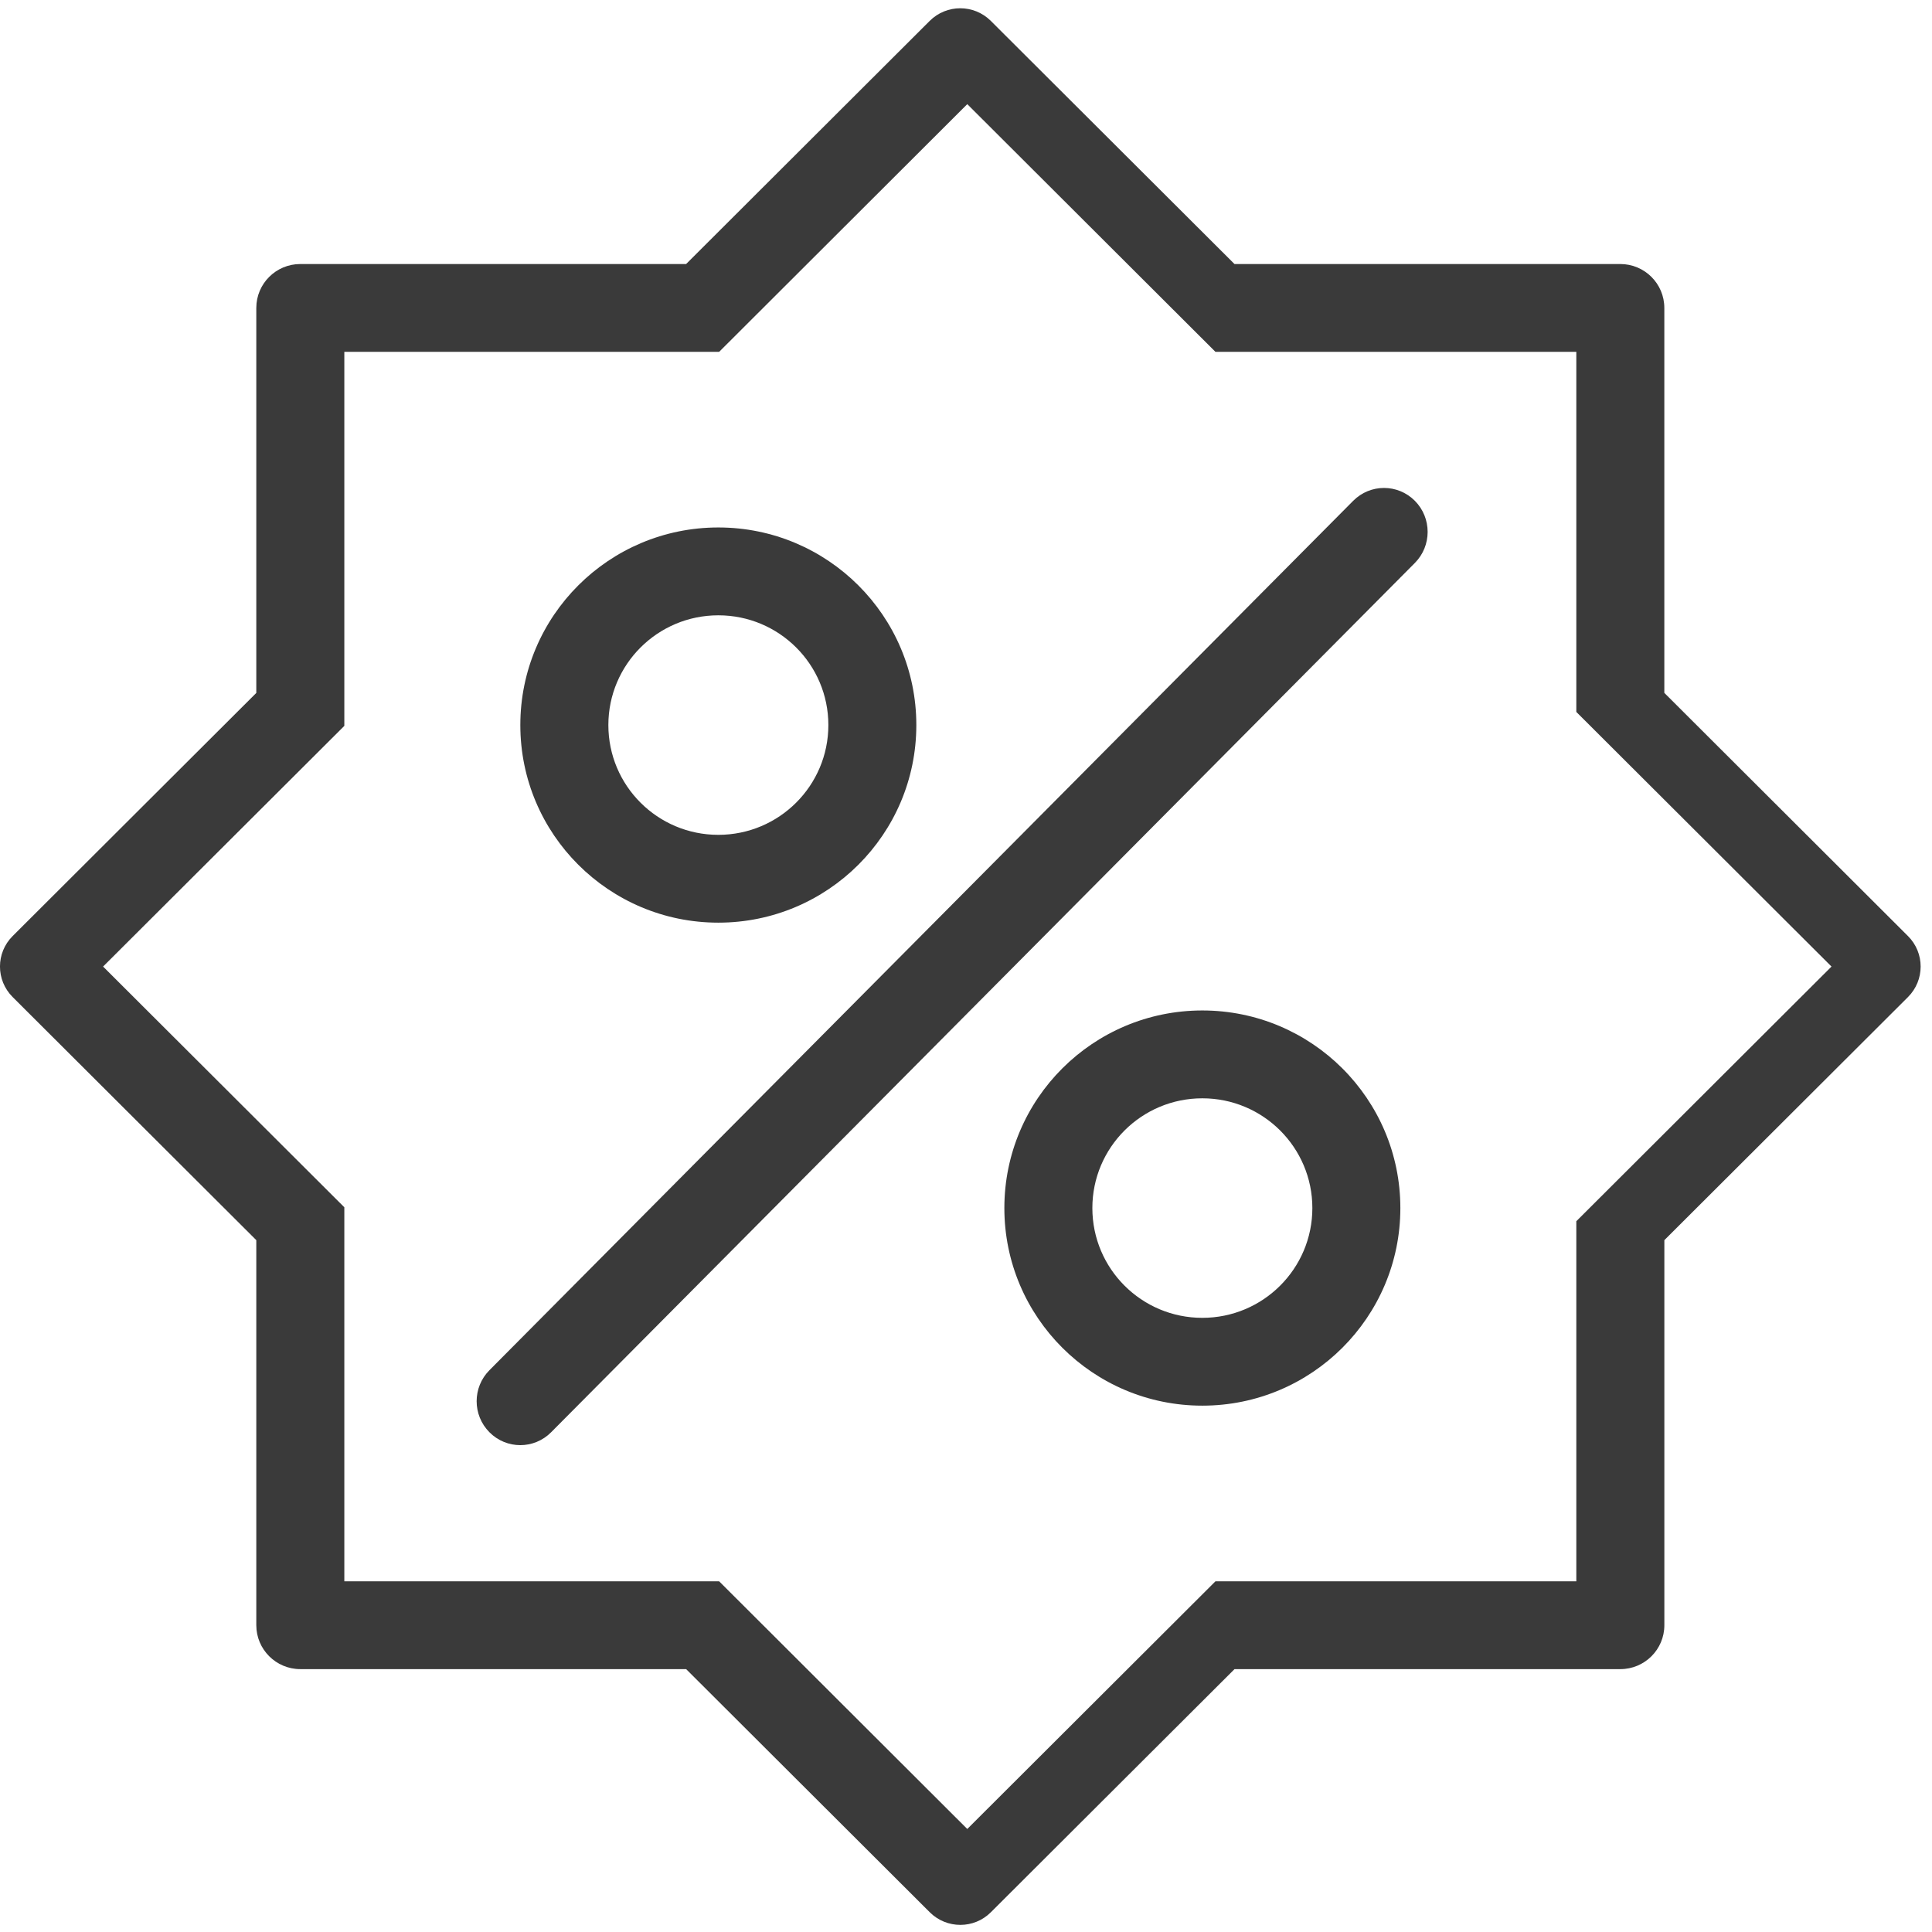
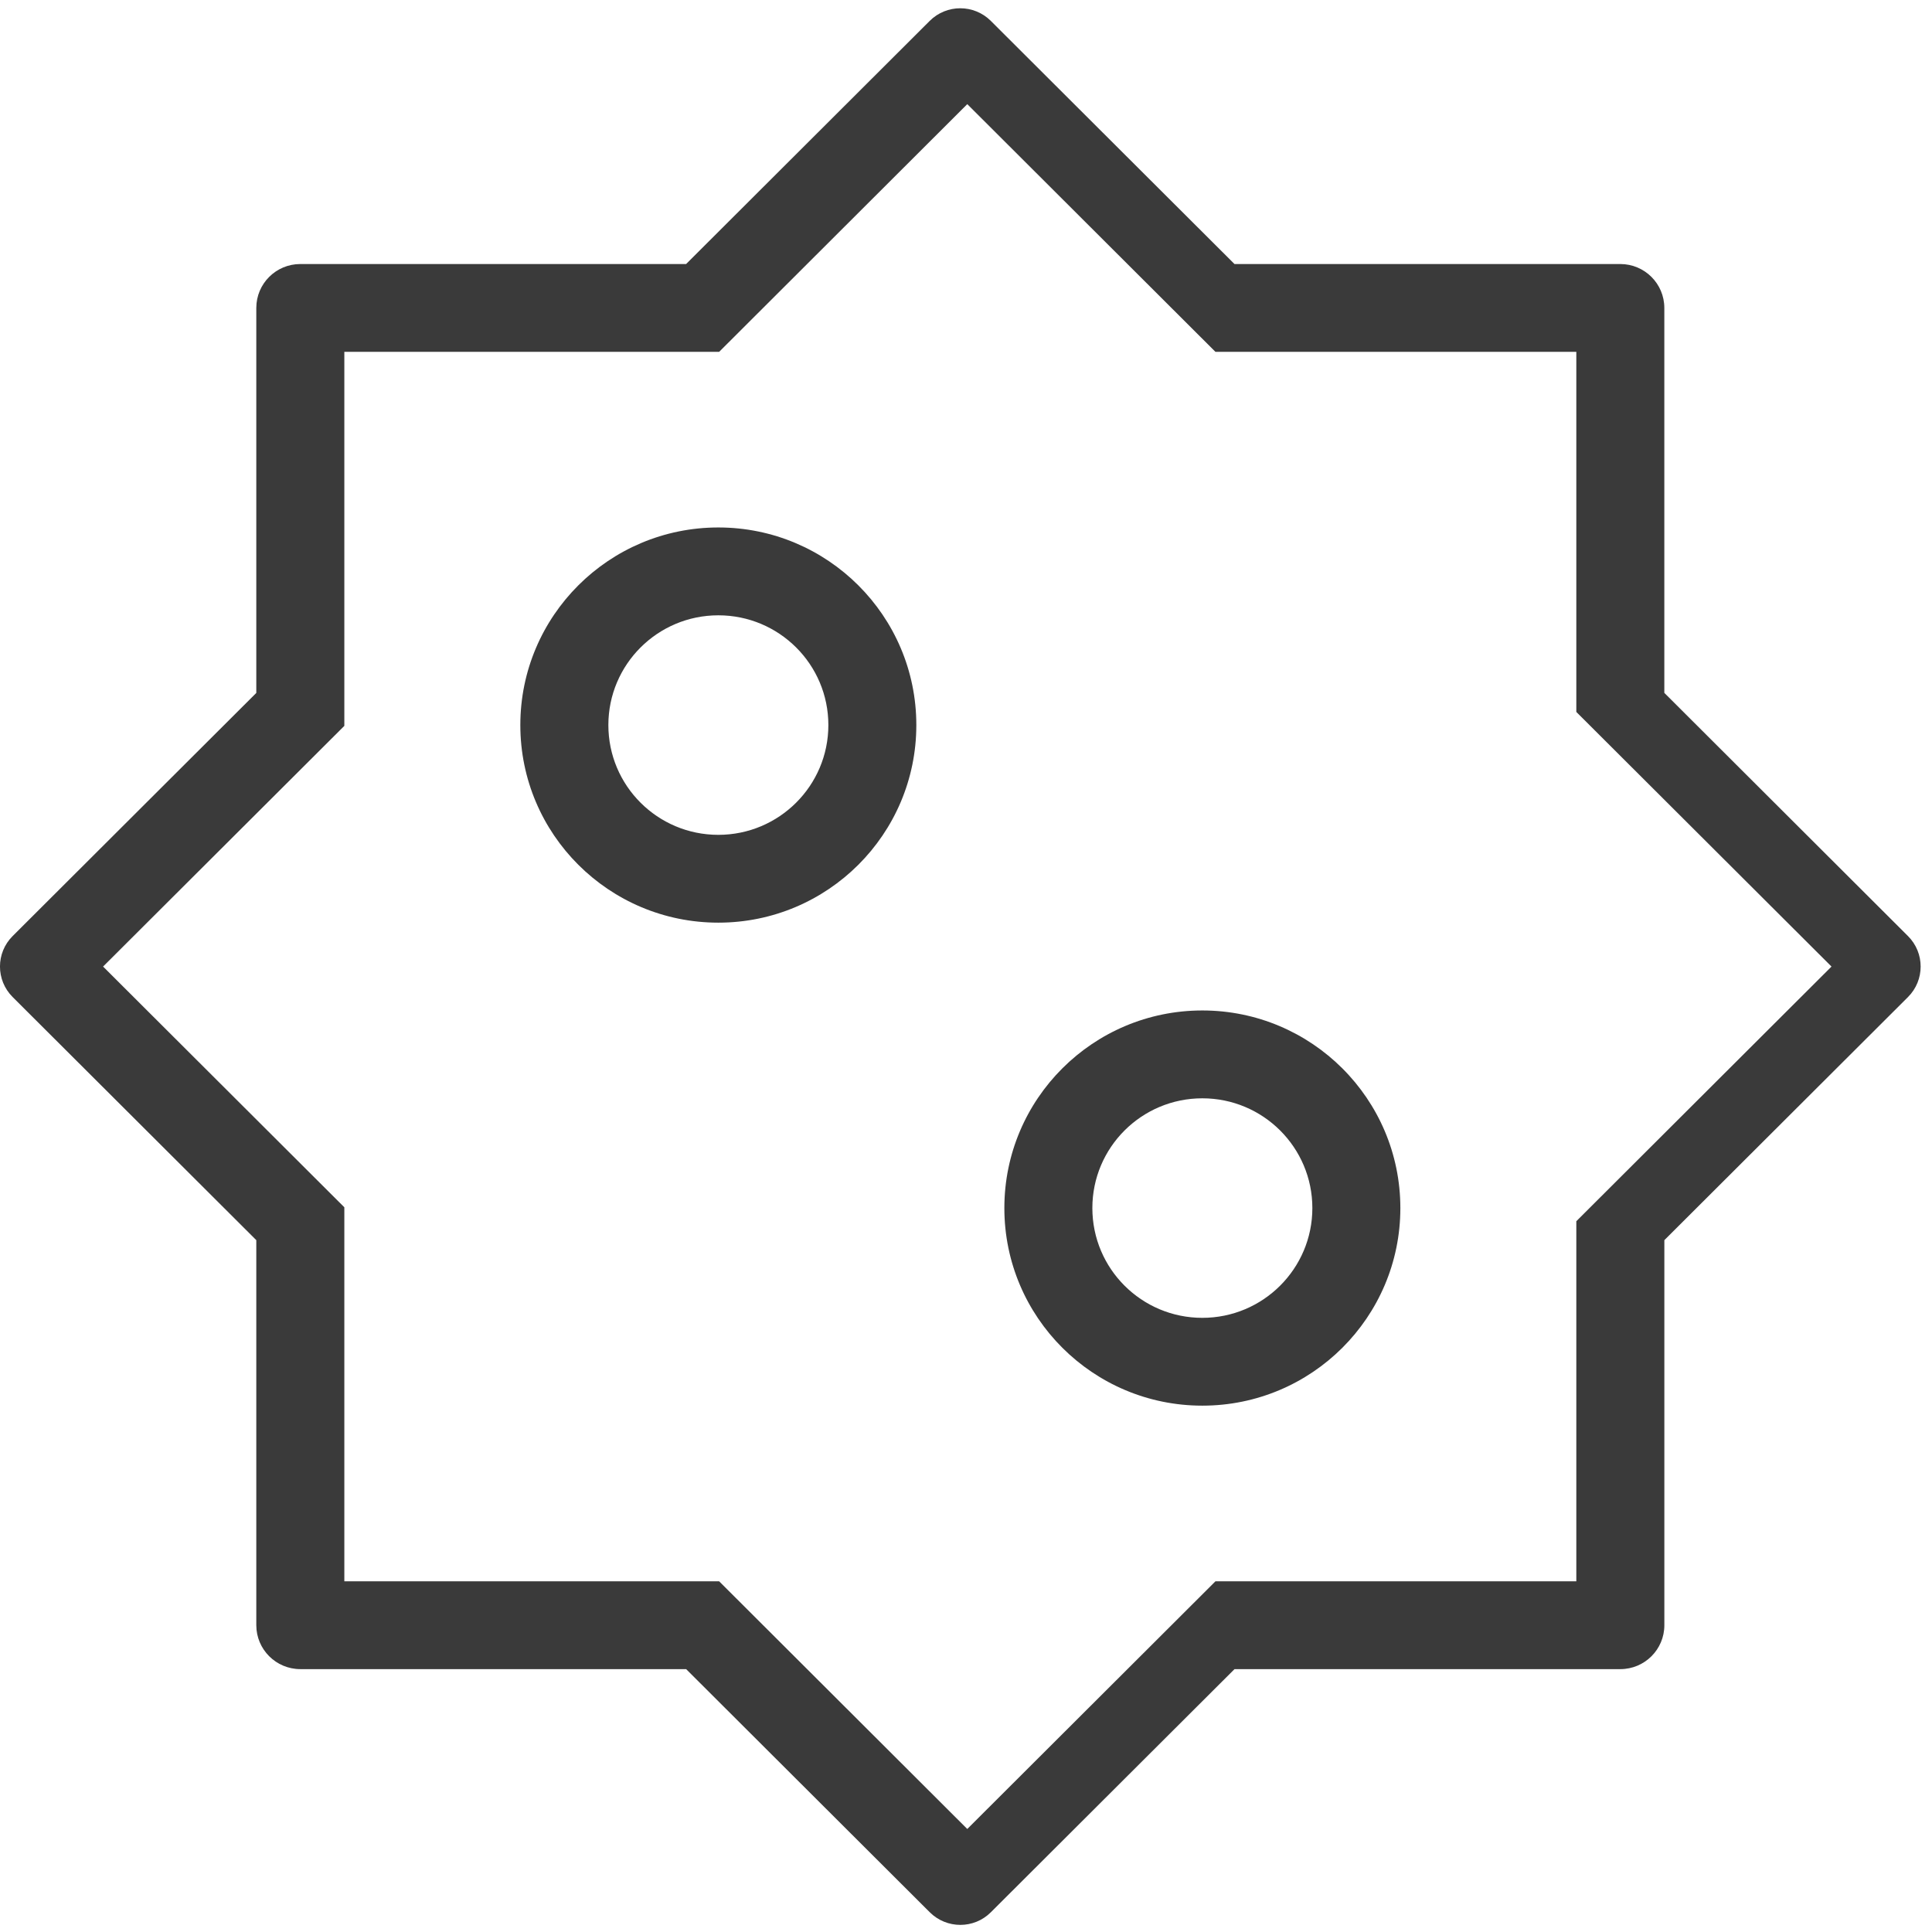
<svg xmlns="http://www.w3.org/2000/svg" width="62px" height="62px" viewBox="0 0 62 62" version="1.1">
  <title>aboutIcon-5</title>
  <desc>Created with Sketch.</desc>
  <defs />
  <g id="Каталог" stroke="none" stroke-width="1" fill="none" fill-rule="evenodd">
    <g id="02_Каталог" transform="translate(-1179, -2279)" fill="#3A3A3A">
      <g id="aboutIcon-5" transform="translate(1179, 2279)">
        <g id="Group">
          <path d="M23.052,16.927 C19.543,16.927 16.698,19.767 16.698,23.268 C16.698,26.77 19.543,29.609 23.052,29.609 C26.561,29.609 29.406,26.77 29.406,23.268 C29.406,19.767 26.561,16.927 23.052,16.927 L23.052,16.927 Z M23.052,26.791 C21.102,26.791 19.523,25.214 19.523,23.268 C19.523,21.322 21.104,19.746 23.052,19.746 C25.003,19.746 26.583,21.322 26.583,23.268 C26.583,25.214 25.001,26.791 23.052,26.791 Z M38.584,32.427 C35.076,32.427 32.231,35.267 32.231,38.768 C32.231,42.27 35.076,45.109 38.584,45.109 C42.094,45.109 44.939,42.27 44.939,38.768 C44.939,35.267 42.092,32.427 38.584,32.427 Z M38.584,42.291 C36.634,42.291 35.055,40.714 35.055,38.768 C35.055,36.822 36.635,35.246 38.584,35.246 C40.534,35.246 42.115,36.822 42.115,38.768 C42.115,40.714 40.533,42.291 38.584,42.291 Z M61.229,30.039 L53.41,22.235 L53.41,9.882 C53.41,9.103 52.777,8.473 51.997,8.473 L39.616,8.473 L31.797,0.671 C31.255,0.13 30.377,0.13 29.835,0.671 L22.018,8.473 L9.638,8.473 C8.858,8.473 8.225,9.103 8.225,9.882 L8.225,22.237 L0.406,30.039 C-0.136,30.579 -0.136,31.455 0.406,31.996 L8.225,39.798 L8.225,52.155 C8.225,52.932 8.858,53.564 9.638,53.564 L22.019,53.564 L29.837,61.366 C30.38,61.907 31.258,61.907 31.798,61.366 L39.617,53.564 L51.999,53.564 C52.779,53.564 53.411,52.932 53.411,52.155 L53.411,39.798 L61.23,31.996 C61.771,31.455 61.771,30.579 61.229,30.039 L61.229,30.039 Z M50.586,39.19 L50.586,50.746 L39.005,50.746 L31.041,58.694 L23.078,50.746 L11.05,50.746 L11.05,38.743 L3.308,31.018 L11.05,23.294 L11.05,11.291 L23.078,11.291 L31.041,3.342 L39.005,11.291 L50.586,11.291 L50.586,22.847 L58.775,31.018 L50.586,39.19 Z" id="Shape" />
-           <path d="M45.405,16.072 C44.857,15.521 43.973,15.521 43.425,16.072 L15.707,43.971 C15.159,44.522 15.159,45.412 15.707,45.963 C16.254,46.514 17.139,46.514 17.686,45.963 L45.405,18.065 C45.951,17.515 45.951,16.623 45.405,16.072 Z" id="Shape" />
        </g>
      </g>
    </g>
  </g>
</svg>